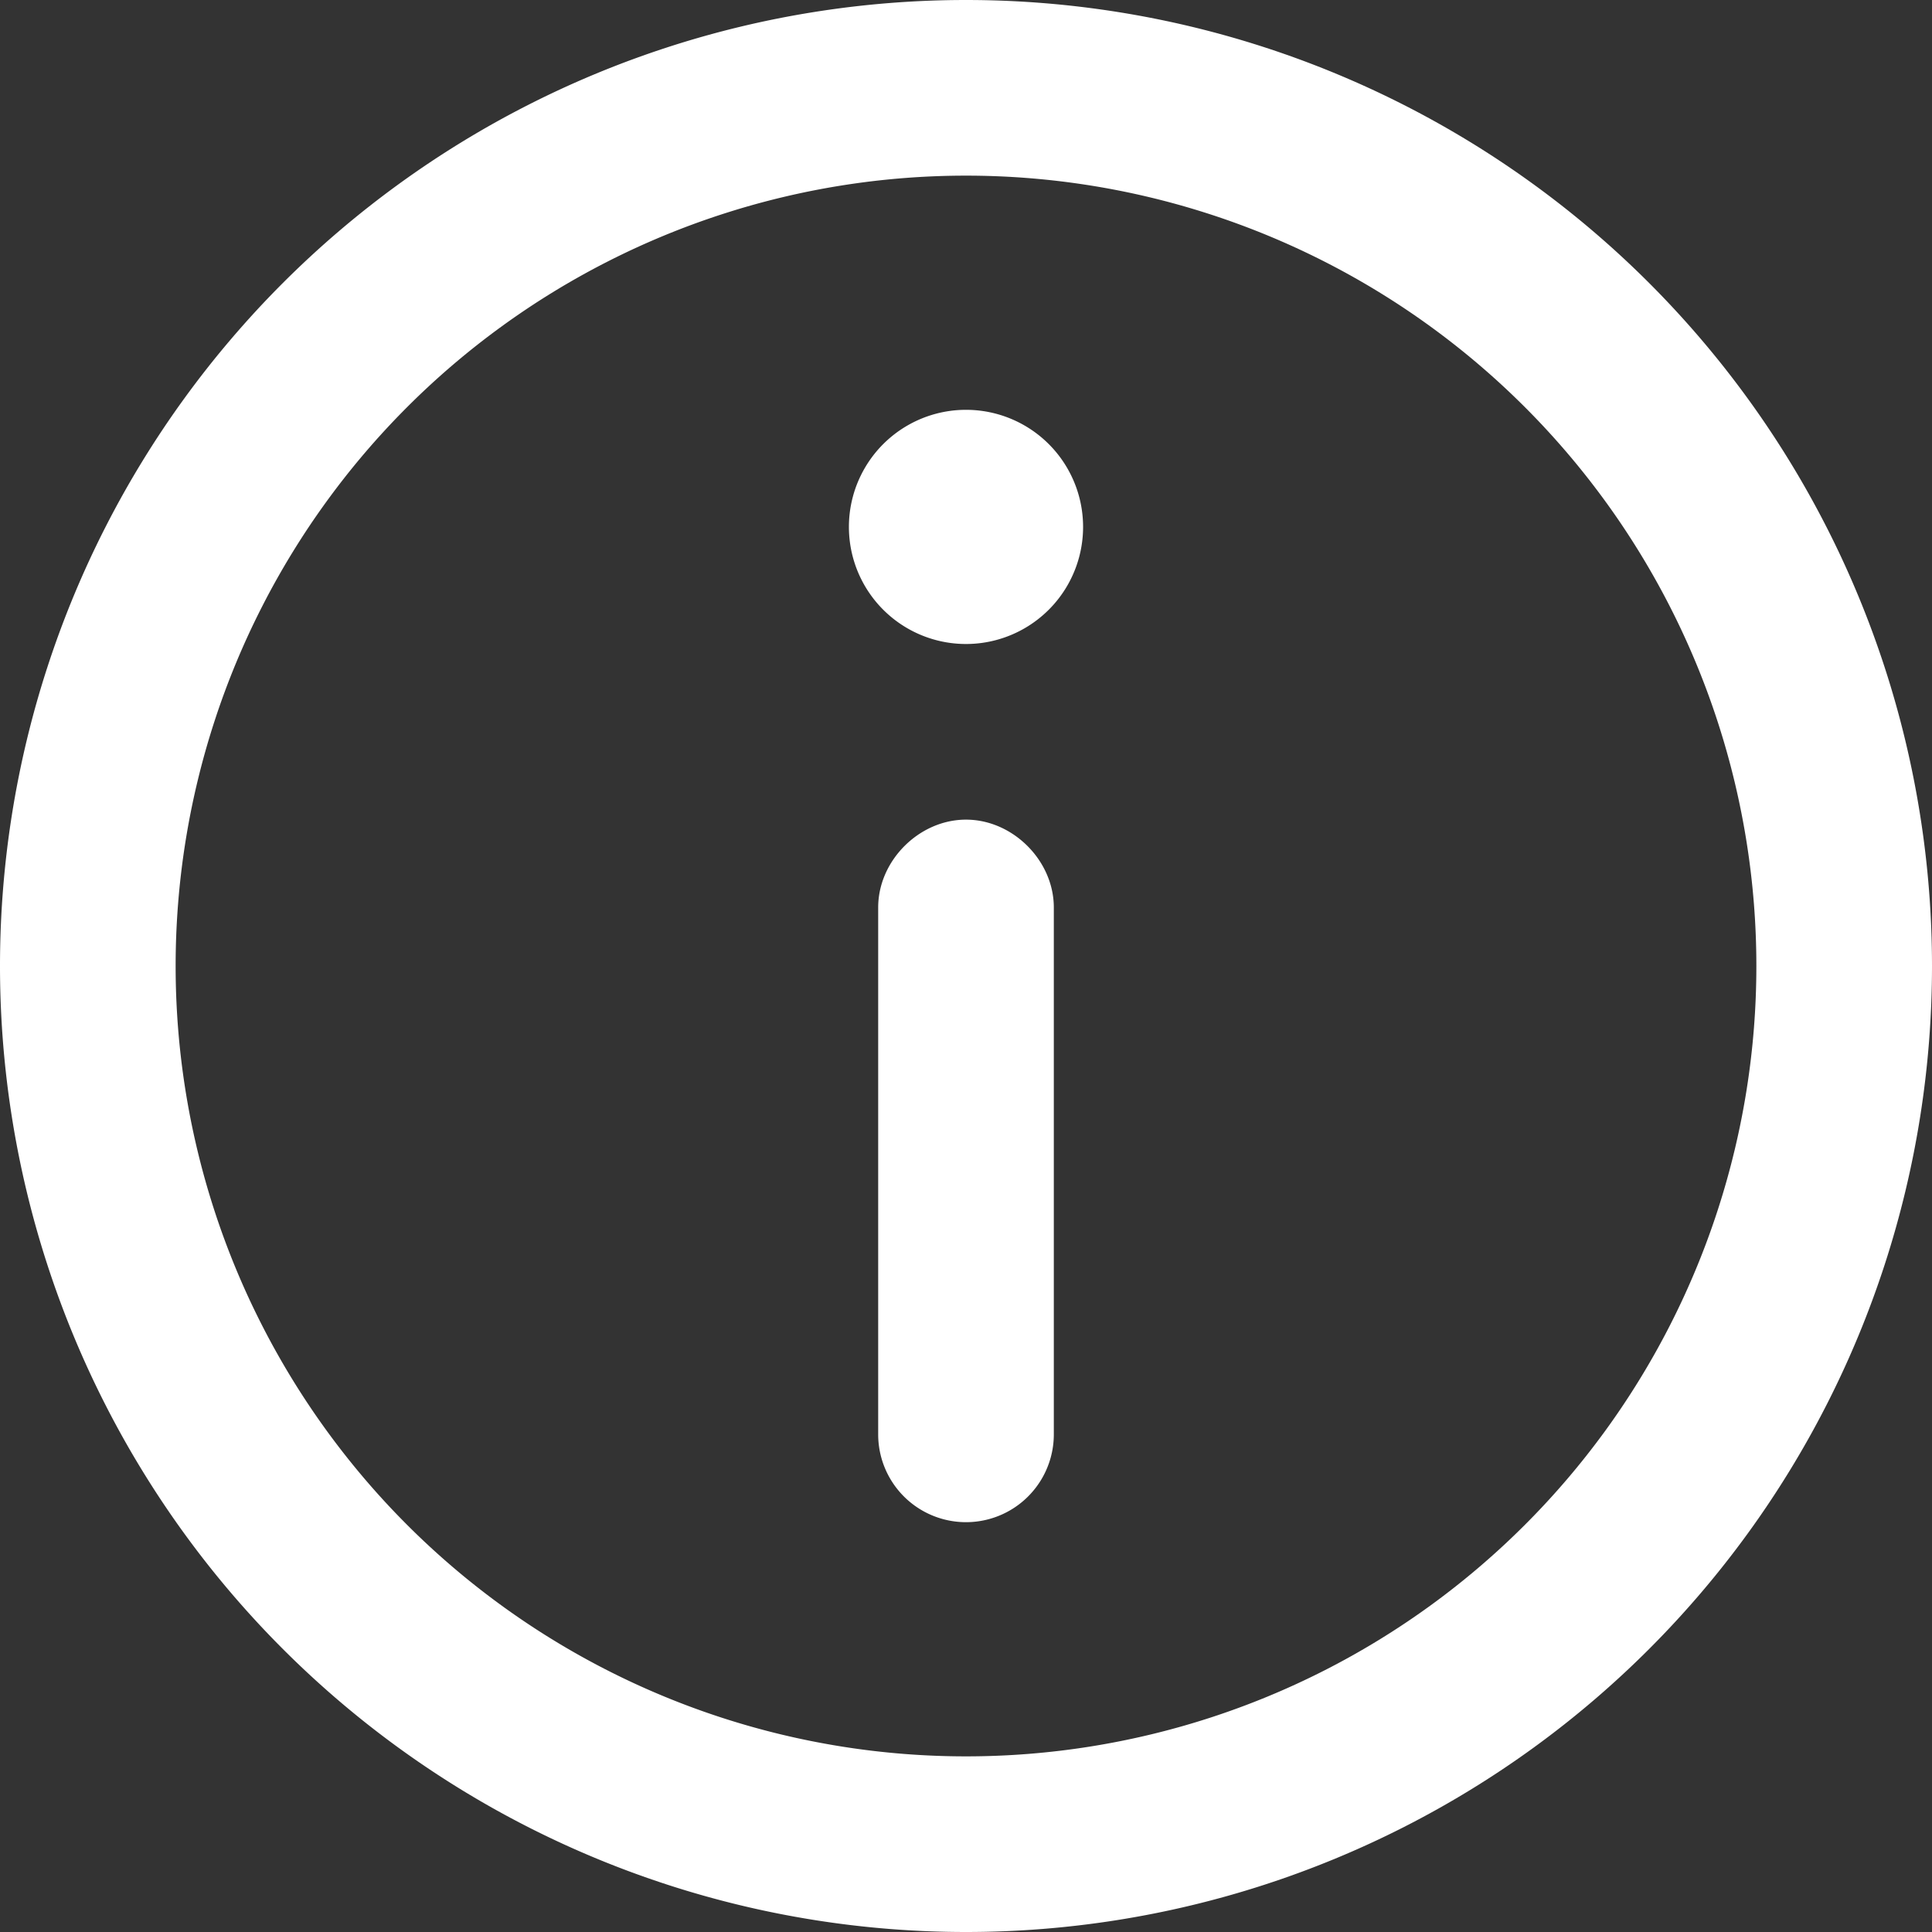
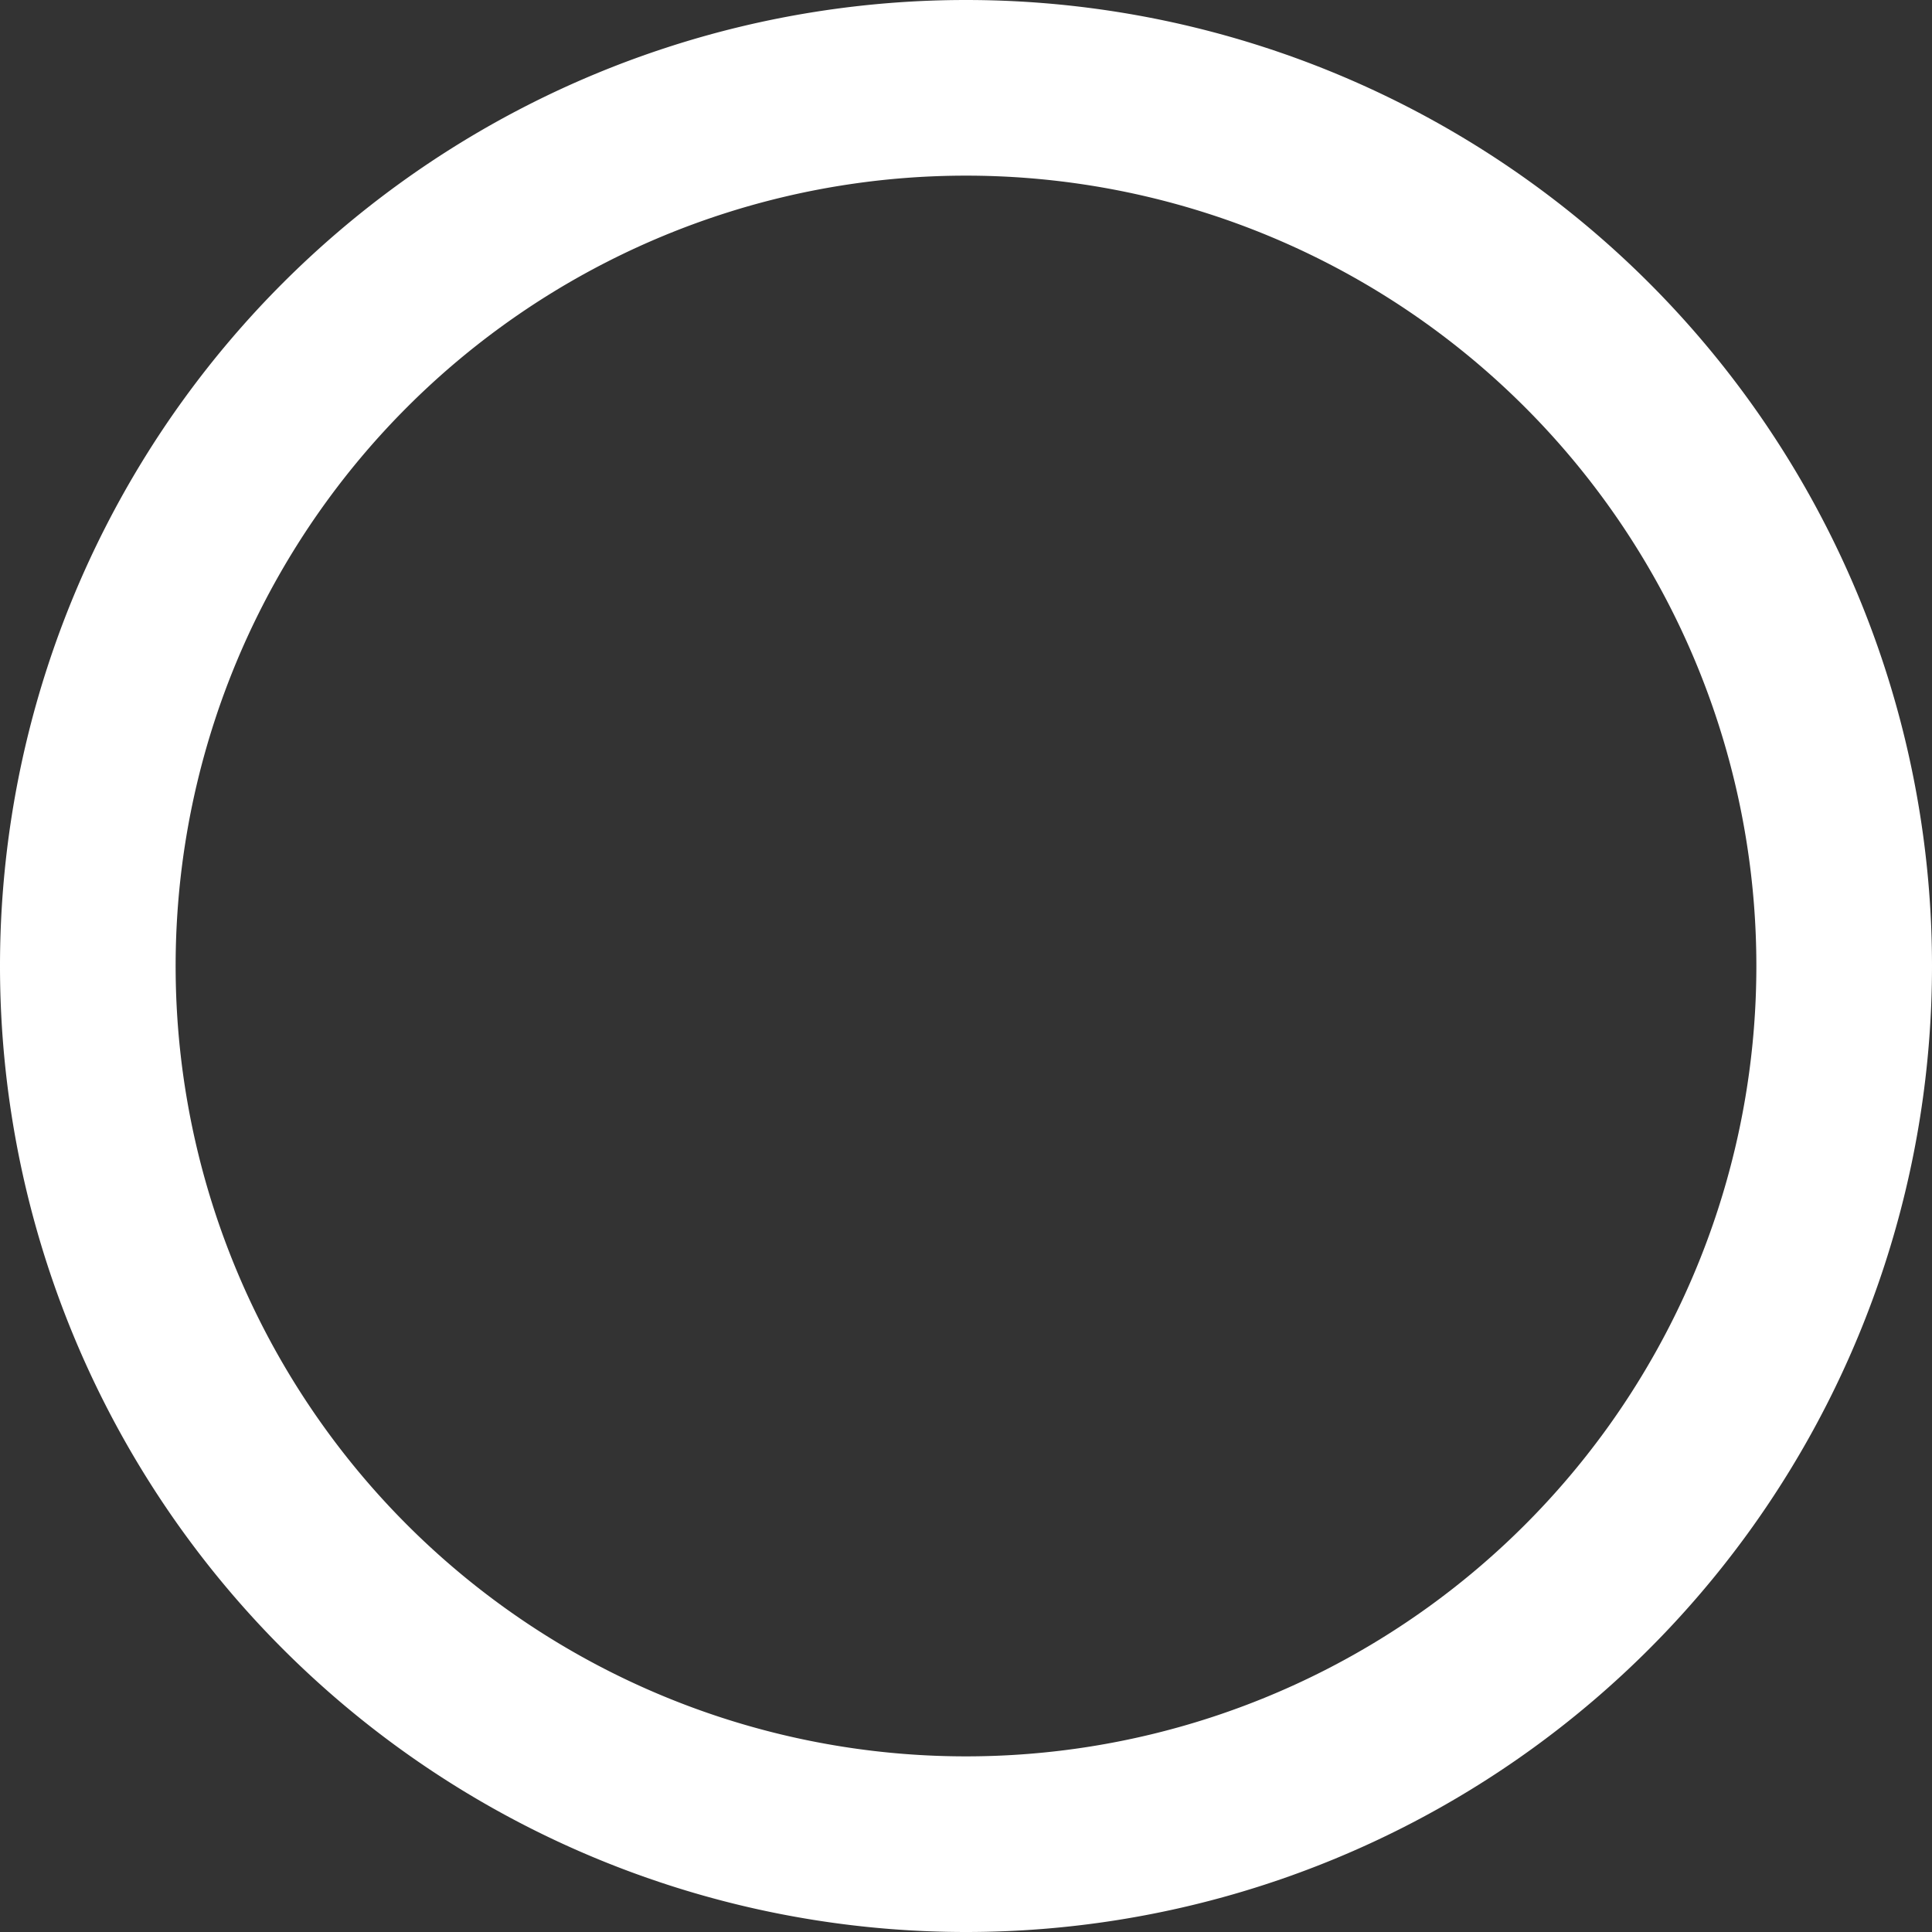
<svg xmlns="http://www.w3.org/2000/svg" viewBox="0 0 330 330" width="512" height="512">
  <rect x="0" y="0" width="330" height="330" fill="#333333" stroke="none" />
-   <path d="M165 0a165 165 0 100 330 165 165 0 000-330zm0 300a135 135 0 110-270 135 135 0 010 270z" data-original="#000000" class="active-path" data-old_color="#000000" fill="#FFF" />
-   <path d="M165 70a20 20 0 100 40 20 20 0 000-40zM165 140c-8 0-15 7-15 15v90a15 15 0 0030 0v-90c0-8-7-15-15-15z" data-original="#000000" class="active-path" data-old_color="#000000" fill="#FFF" />
+   <path d="M165 0a165 165 0 100 330 165 165 0 000-330zm0 300a135 135 0 110-270 135 135 0 010 270" data-original="#000000" class="active-path" data-old_color="#000000" fill="#FFF" />
</svg>